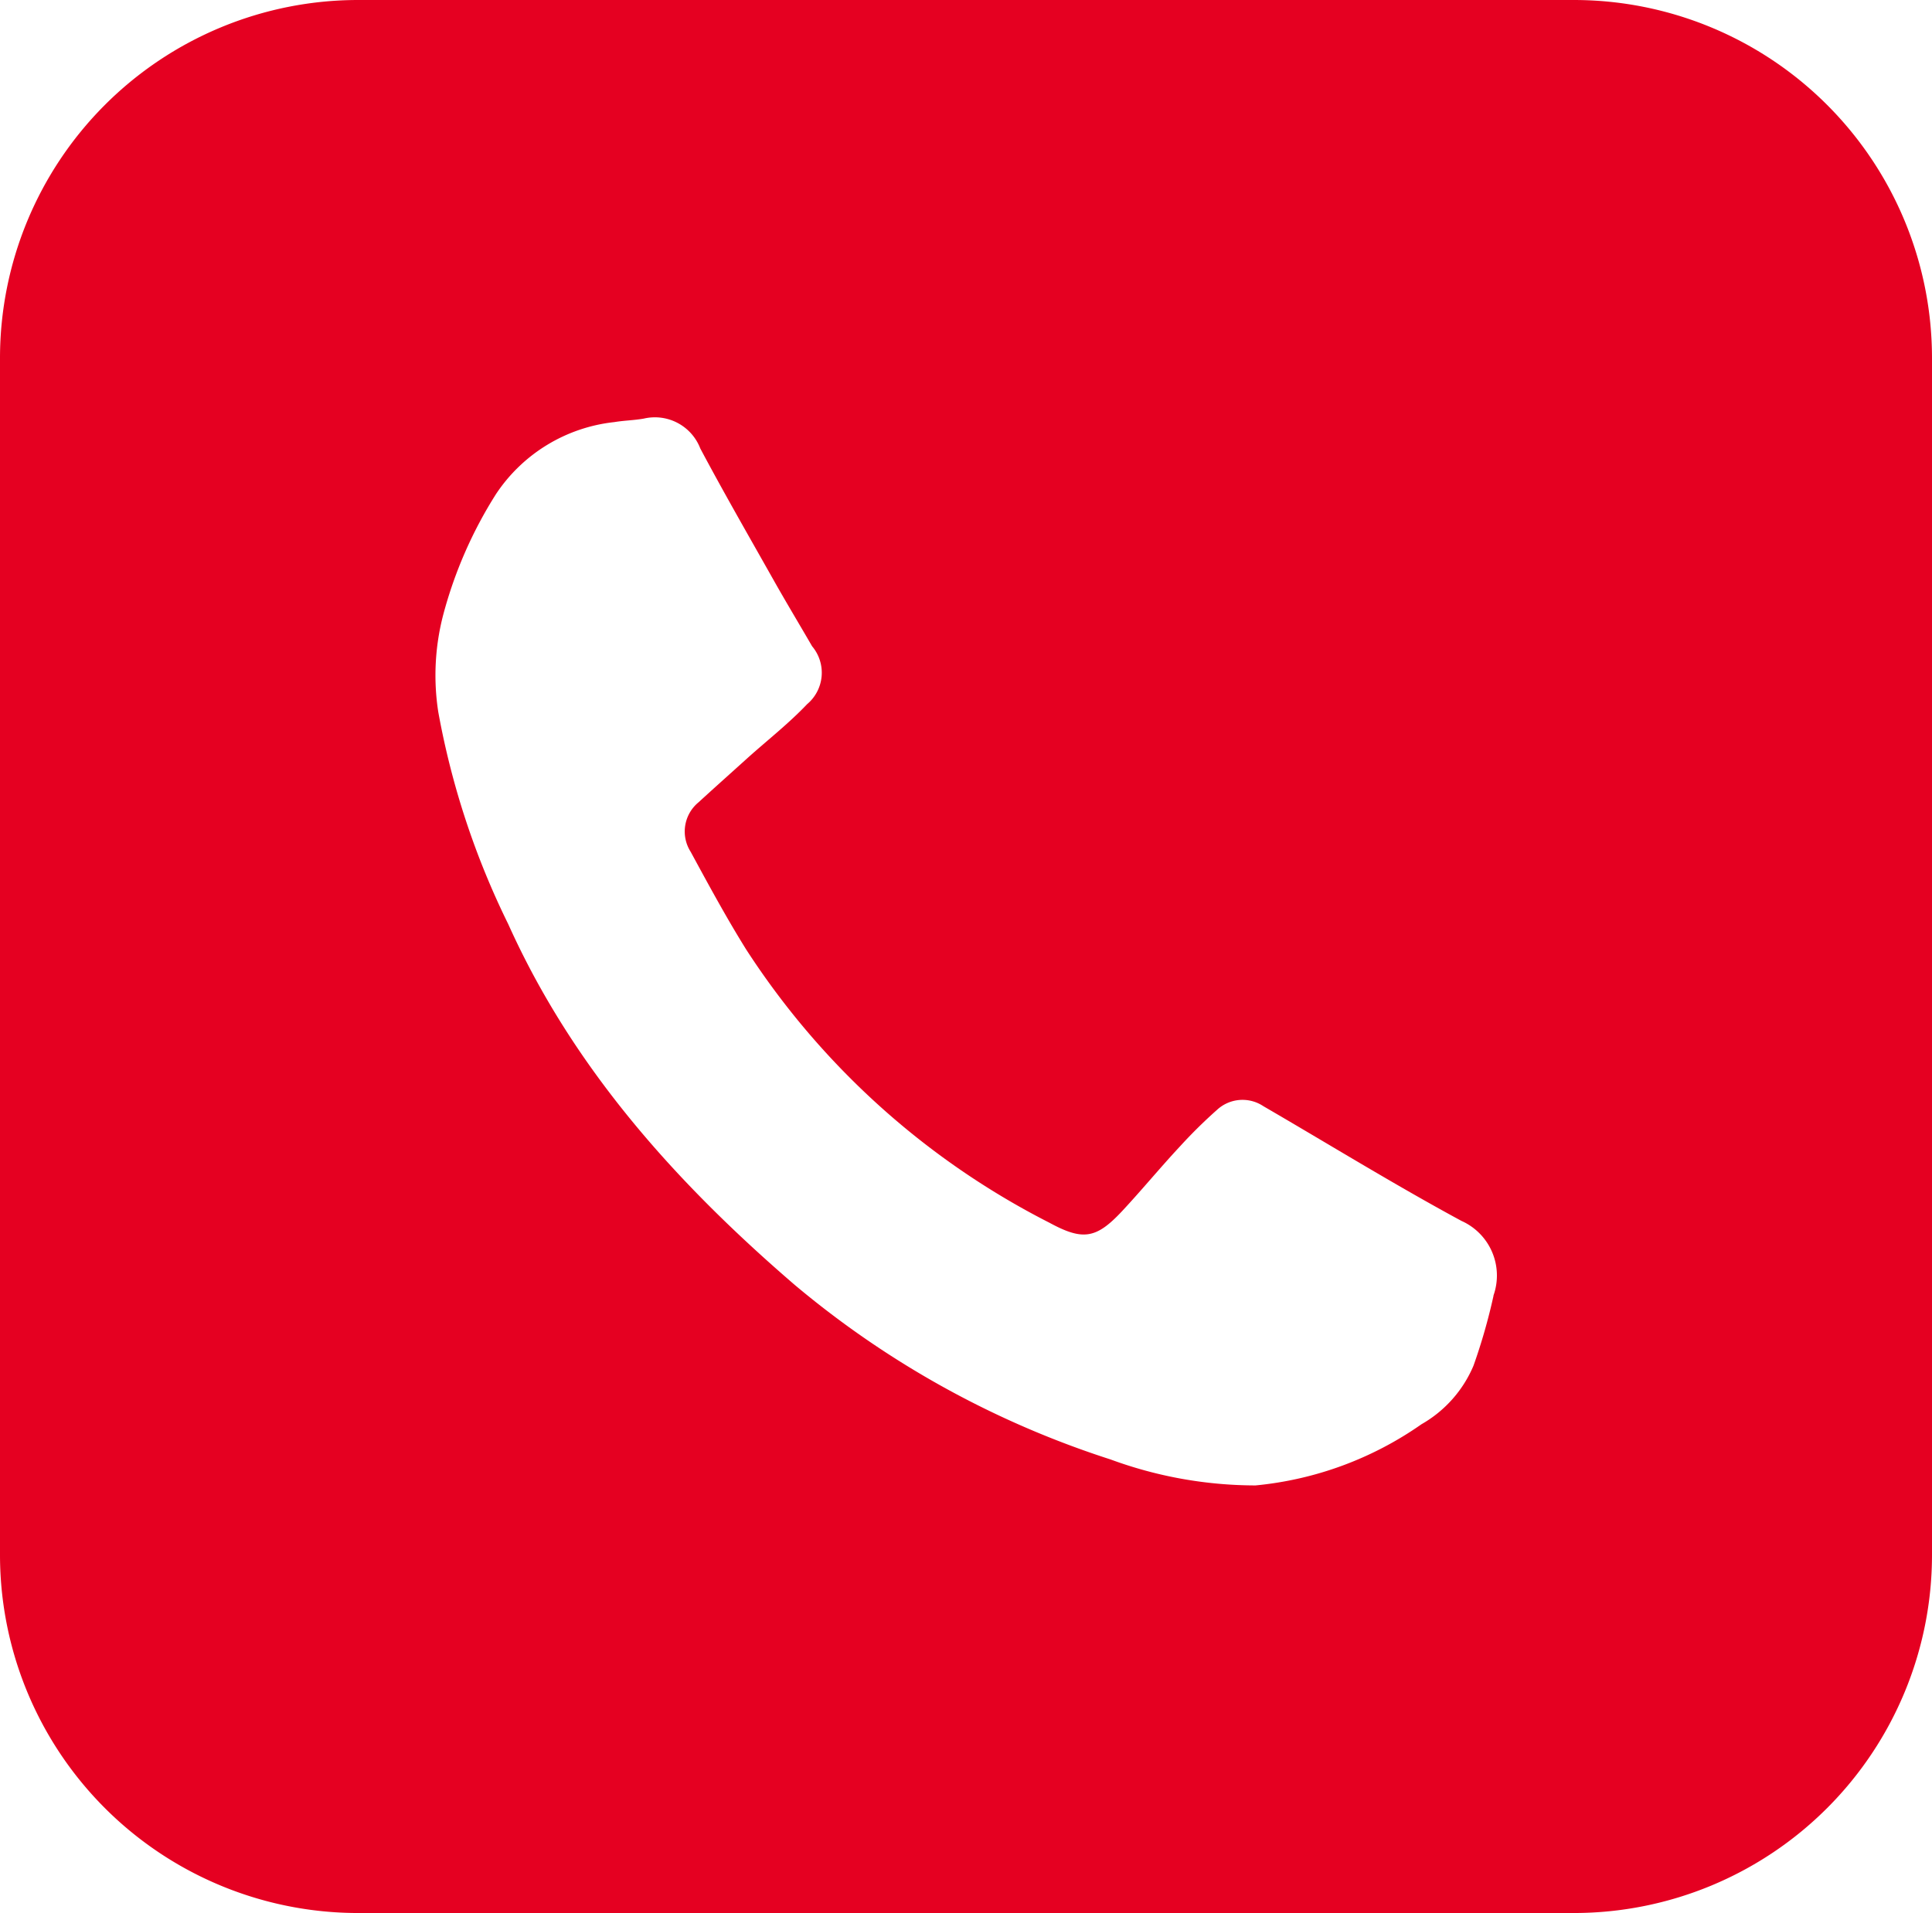
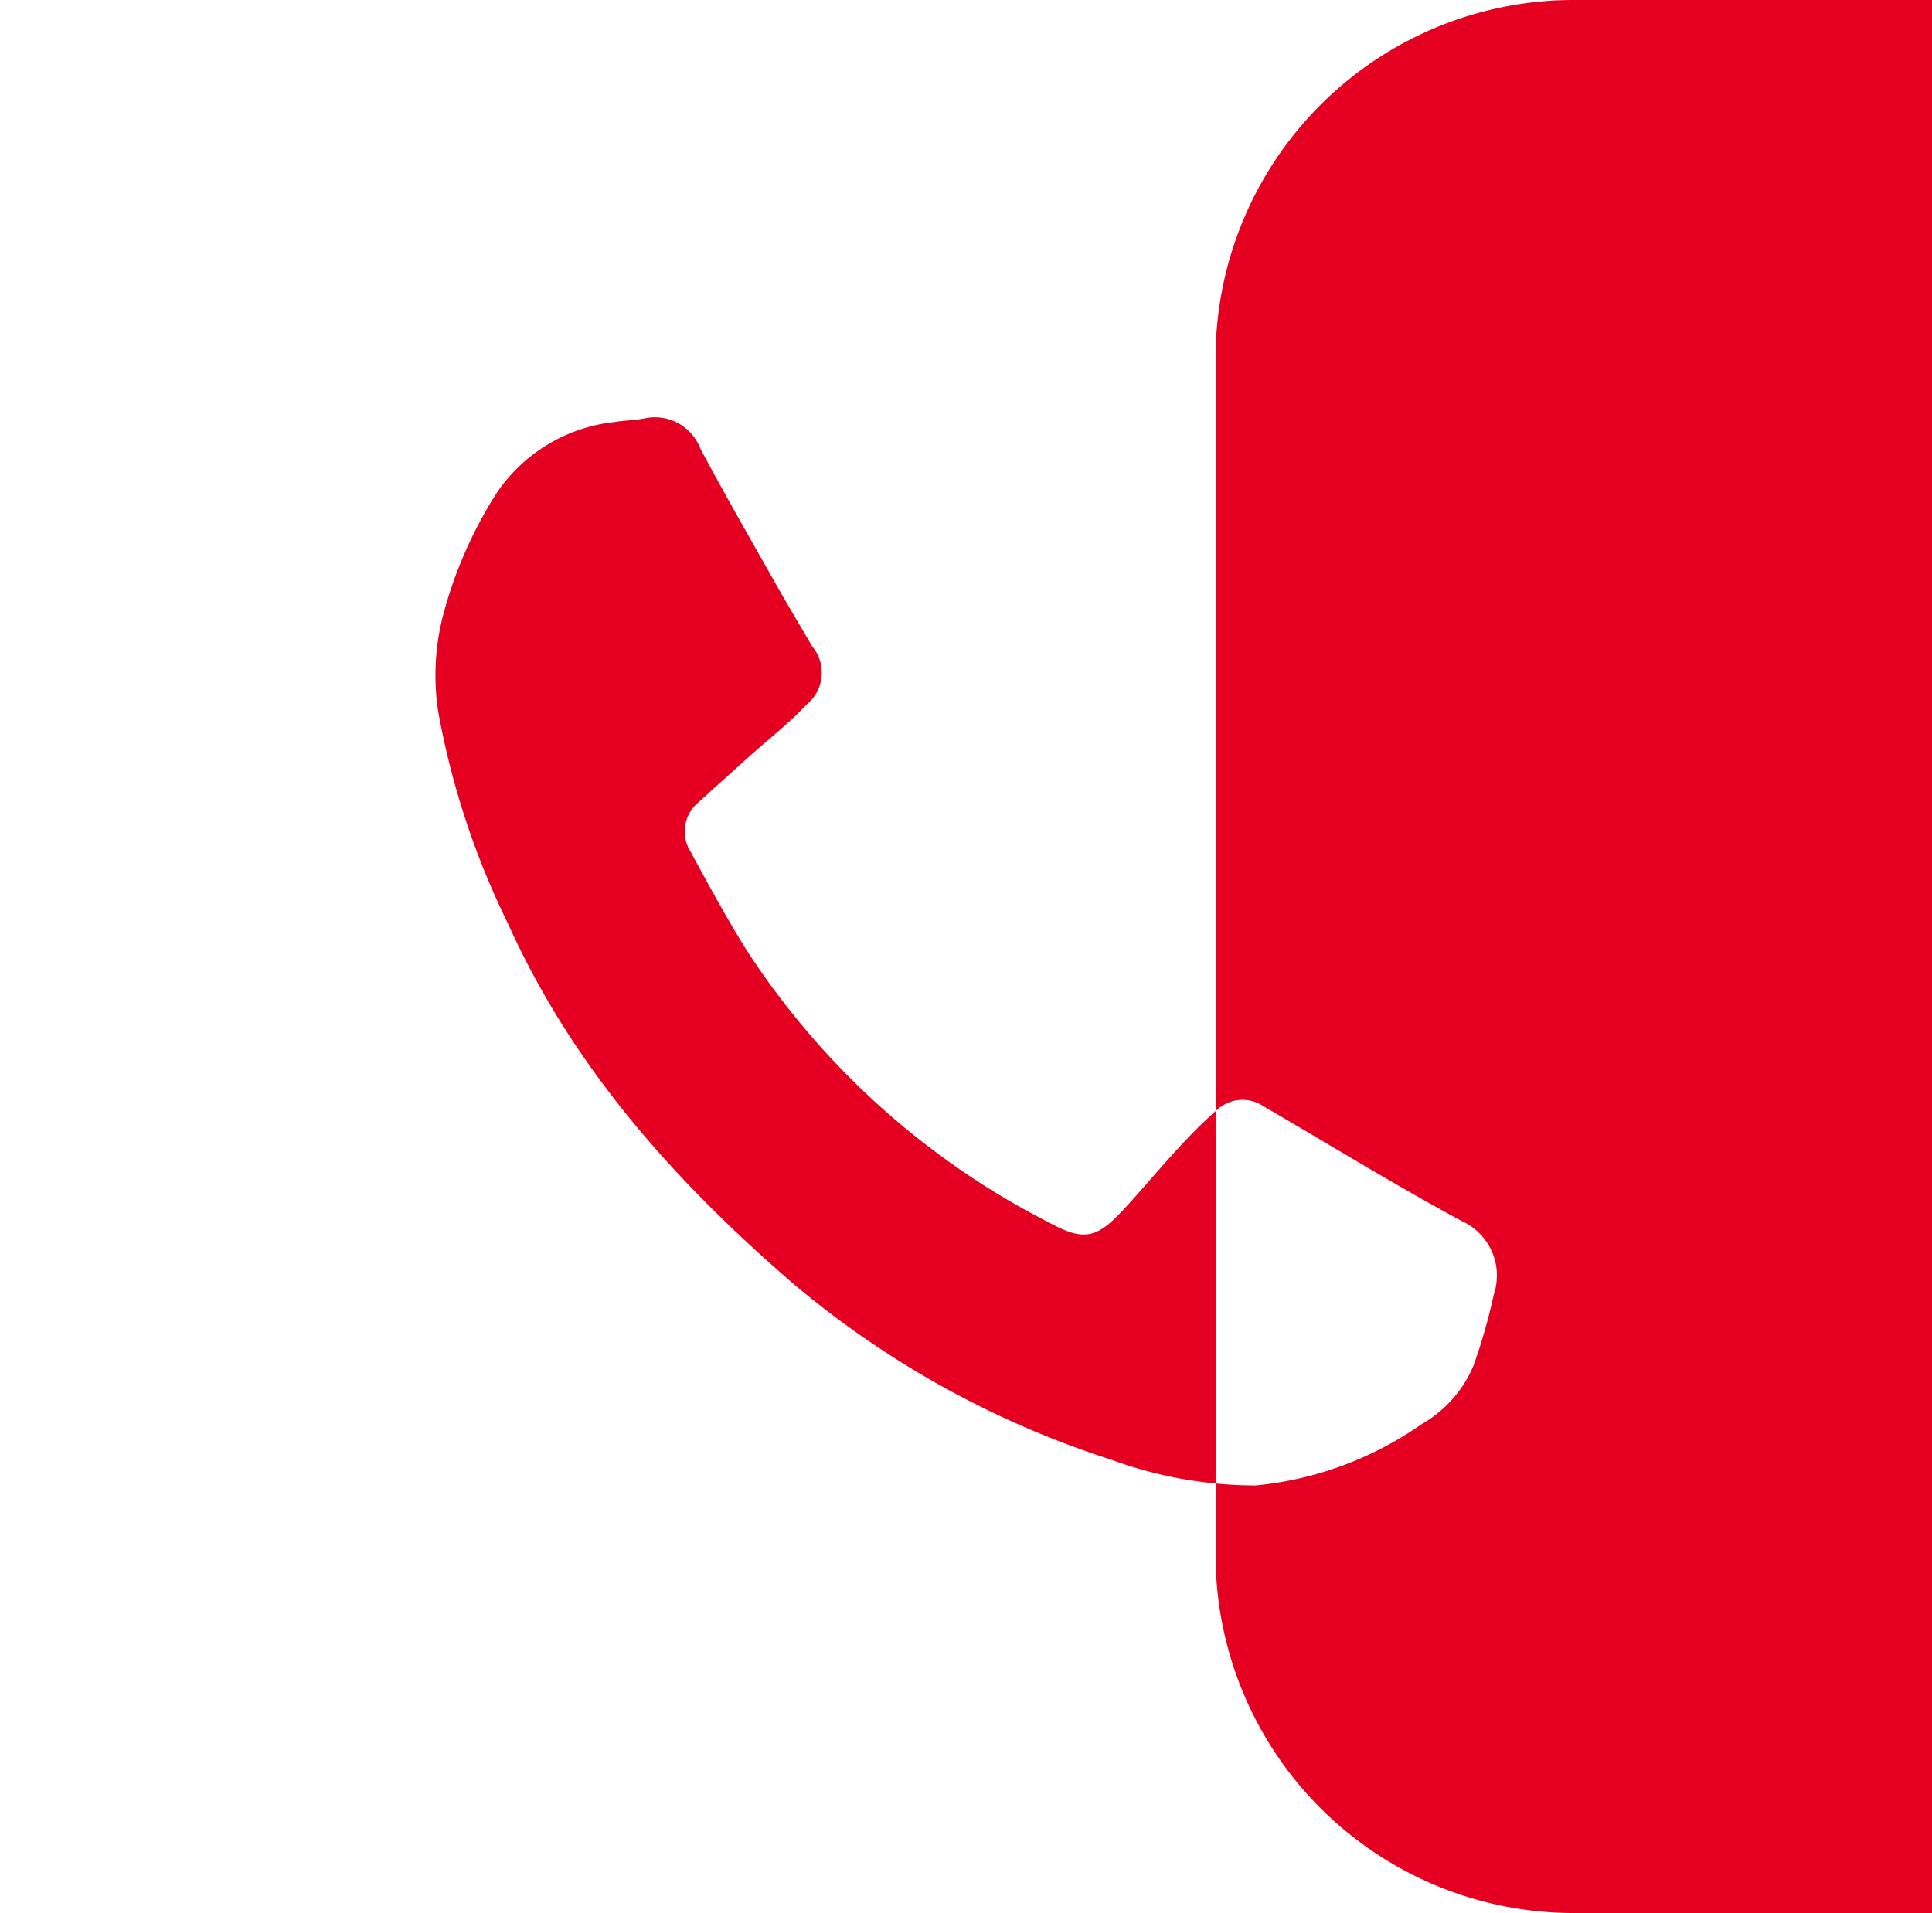
<svg xmlns="http://www.w3.org/2000/svg" width="70.578" height="69.902" viewBox="0 0 70.578 69.902">
-   <path id="Path_10845" data-name="Path 10845" d="M1080.637,1171.59H1036.23a13.086,13.086,0,0,0-13.087,13.083v43.732a13.086,13.086,0,0,0,13.087,13.086h44.408a13.086,13.086,0,0,0,13.083-13.086v-43.732A13.085,13.085,0,0,0,1080.637,1171.59Zm-2.933,47.341a21.249,21.249,0,0,1-.732,2.559,4.458,4.458,0,0,1-1.9,2.141,12.661,12.661,0,0,1-6.065,2.236,15.374,15.374,0,0,1-5.294-.949,34.226,34.226,0,0,1-11.533-6.374c-4.33-3.726-8.1-7.918-10.47-13.186a29.407,29.407,0,0,1-2.556-7.751,8.758,8.758,0,0,1,.181-3.555,15.82,15.82,0,0,1,1.927-4.408,5.956,5.956,0,0,1,4.327-2.631c.355-.06.718-.064,1.074-.128a1.777,1.777,0,0,1,2.062,1.091c.871,1.639,1.8,3.25,2.713,4.871.448.793.917,1.571,1.372,2.357a1.5,1.5,0,0,1-.181,2.115c-.665.7-1.429,1.3-2.151,1.945-.6.543-1.213,1.088-1.813,1.639a1.38,1.38,0,0,0-.292,1.81c.651,1.2,1.3,2.4,2.023,3.562a28.692,28.692,0,0,0,11.085,9.994c1.22.662,1.707.587,2.652-.423.726-.779,1.4-1.6,2.126-2.378a18.03,18.03,0,0,1,1.337-1.319,1.372,1.372,0,0,1,1.7-.139c2.41,1.4,4.785,2.866,7.235,4.191A2.186,2.186,0,0,1,1077.7,1218.931Z" transform="translate(-1023.143 -1171.59)" fill="#e50021" />
+   <path id="Path_10845" data-name="Path 10845" d="M1080.637,1171.59a13.086,13.086,0,0,0-13.087,13.083v43.732a13.086,13.086,0,0,0,13.087,13.086h44.408a13.086,13.086,0,0,0,13.083-13.086v-43.732A13.085,13.085,0,0,0,1080.637,1171.59Zm-2.933,47.341a21.249,21.249,0,0,1-.732,2.559,4.458,4.458,0,0,1-1.9,2.141,12.661,12.661,0,0,1-6.065,2.236,15.374,15.374,0,0,1-5.294-.949,34.226,34.226,0,0,1-11.533-6.374c-4.33-3.726-8.1-7.918-10.47-13.186a29.407,29.407,0,0,1-2.556-7.751,8.758,8.758,0,0,1,.181-3.555,15.82,15.82,0,0,1,1.927-4.408,5.956,5.956,0,0,1,4.327-2.631c.355-.06.718-.064,1.074-.128a1.777,1.777,0,0,1,2.062,1.091c.871,1.639,1.8,3.25,2.713,4.871.448.793.917,1.571,1.372,2.357a1.5,1.5,0,0,1-.181,2.115c-.665.7-1.429,1.3-2.151,1.945-.6.543-1.213,1.088-1.813,1.639a1.38,1.38,0,0,0-.292,1.81c.651,1.2,1.3,2.4,2.023,3.562a28.692,28.692,0,0,0,11.085,9.994c1.22.662,1.707.587,2.652-.423.726-.779,1.4-1.6,2.126-2.378a18.03,18.03,0,0,1,1.337-1.319,1.372,1.372,0,0,1,1.7-.139c2.41,1.4,4.785,2.866,7.235,4.191A2.186,2.186,0,0,1,1077.7,1218.931Z" transform="translate(-1023.143 -1171.59)" fill="#e50021" />
</svg>